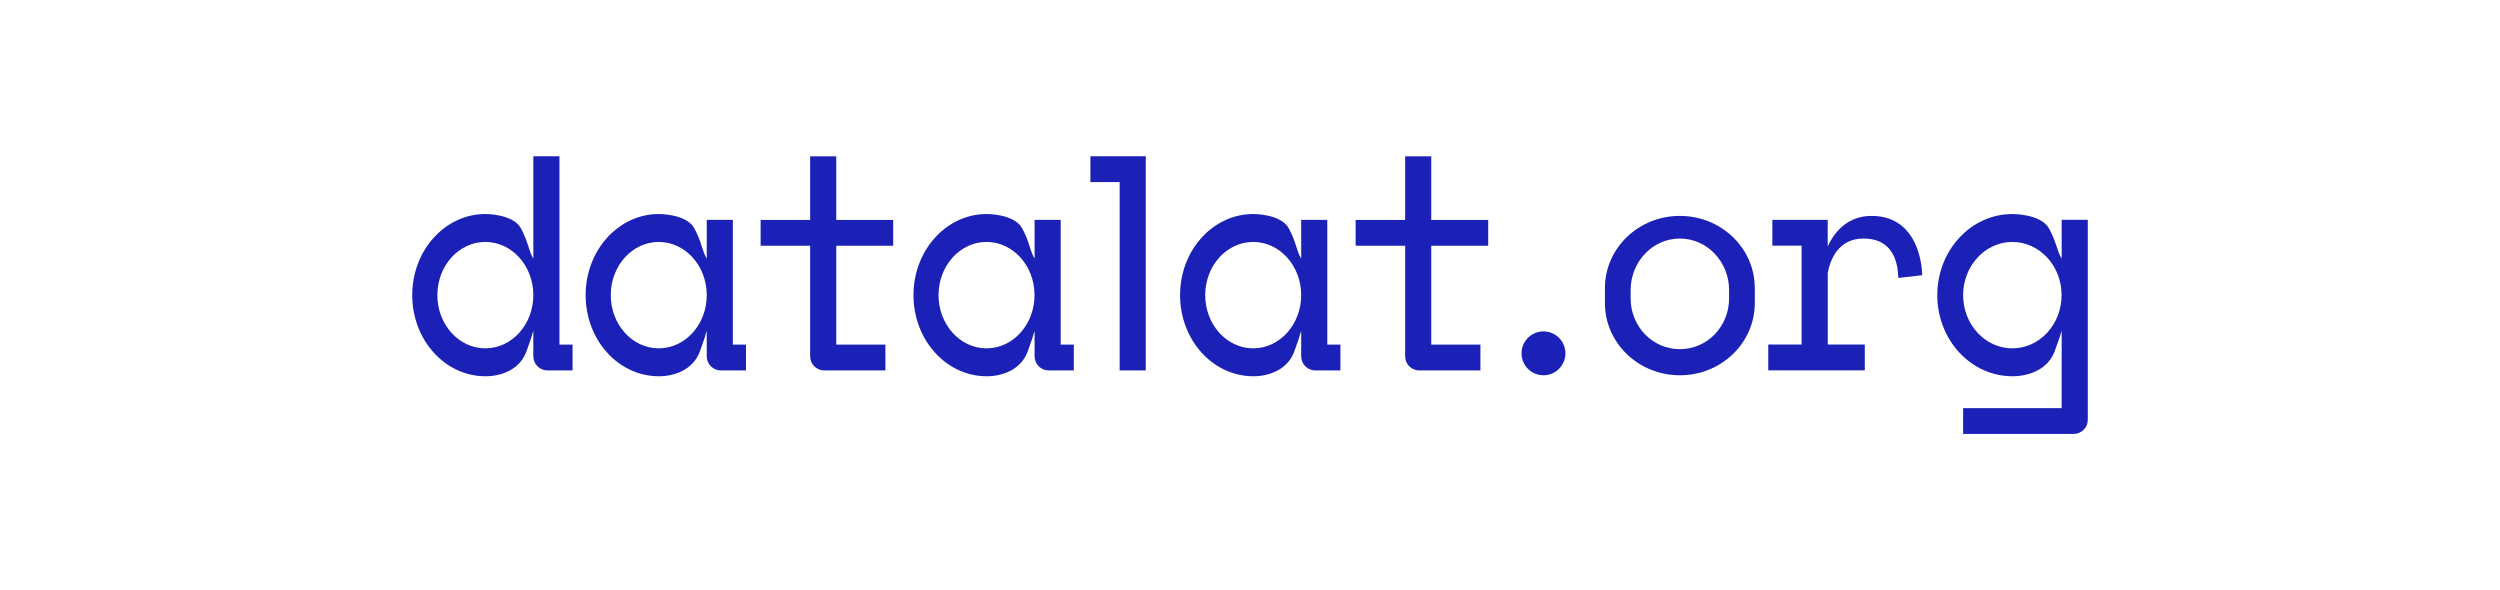
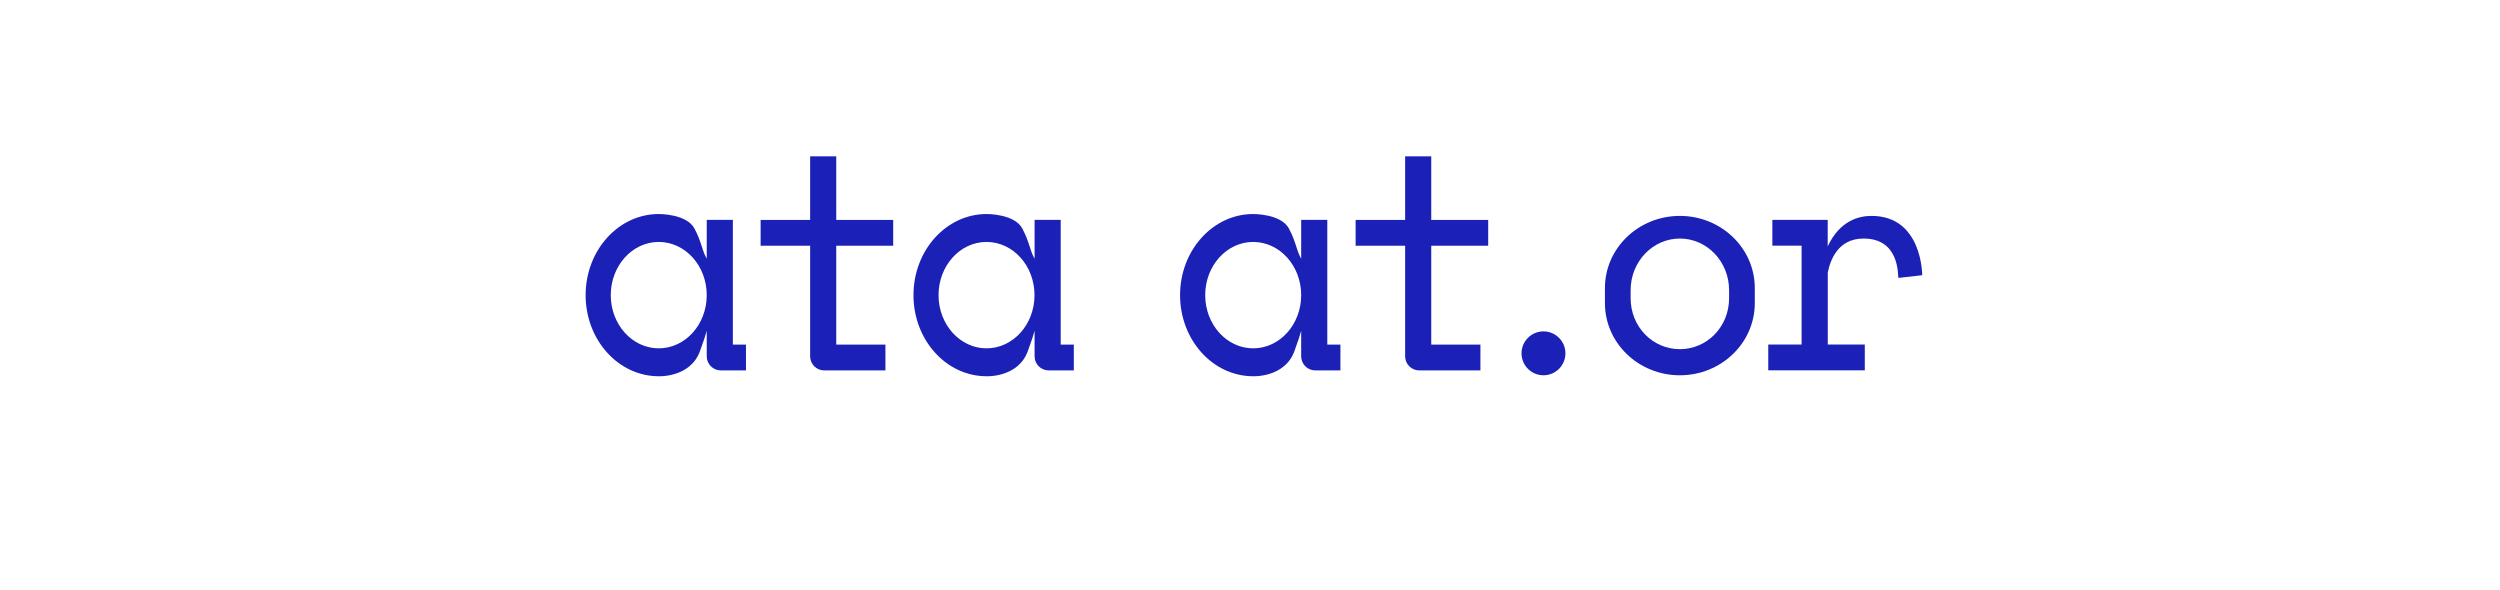
<svg xmlns="http://www.w3.org/2000/svg" id="Capa_1" data-name="Capa 1" viewBox="0 0 360 85">
  <defs>
    <style>
      .cls-1 {
        fill: #1b20b7;
        stroke-width: 0px;
      }
    </style>
  </defs>
  <path class="cls-1" d="M105.53,49.61v-17.95h-3.76v5.6c-.73-1.3-.69-2.3-1.76-4.34-1.13-2.15-5.15-2.1-5.15-2.1-5.81,0-10.53,5.23-10.53,11.68s4.71,11.68,10.53,11.68c0,0,4.53.21,5.93-3.6.54-1.47.83-2.39.98-2.95v3.68c0,1.12.91,2.03,2.03,2.03h3.62v-3.72h-1.89ZM94.86,50.16c-3.82,0-6.91-3.43-6.91-7.66s3.09-7.66,6.91-7.66,6.91,3.43,6.91,7.66-3.09,7.66-6.91,7.66Z" />
  <path class="cls-1" d="M152.74,49.61v-17.95h-3.76v5.6c-.73-1.3-.69-2.3-1.76-4.34-1.13-2.15-5.15-2.1-5.15-2.1-5.81,0-10.53,5.23-10.53,11.68s4.71,11.68,10.53,11.68c0,0,4.53.21,5.93-3.6.54-1.47.83-2.39.98-2.95v3.68c0,1.12.91,2.03,2.03,2.03h3.62v-3.72h-1.89ZM142.06,50.16c-3.82,0-6.91-3.43-6.91-7.66s3.09-7.66,6.91-7.66,6.91,3.43,6.91,7.66-3.09,7.66-6.91,7.66Z" />
  <path class="cls-1" d="M191.13,49.61v-17.95h-3.76v5.6c-.73-1.3-.69-2.3-1.76-4.34-1.13-2.15-5.15-2.1-5.15-2.1-5.81,0-10.53,5.23-10.53,11.68s4.71,11.68,10.53,11.68c0,0,4.53.21,5.93-3.6.54-1.47.83-2.39.98-2.95v3.68c0,1.12.91,2.03,2.03,2.03h3.62v-3.72h-1.89ZM180.46,50.16c-3.82,0-6.91-3.43-6.91-7.66s3.09-7.66,6.91-7.66,6.91,3.43,6.91,7.66-3.09,7.66-6.91,7.66Z" />
-   <path class="cls-1" d="M296.88,31.66v5.6c-.75-1.3-.71-2.31-1.81-4.34-1.16-2.15-5.29-2.1-5.29-2.1-5.97,0-10.81,5.23-10.81,11.68s4.84,11.68,10.81,11.68c0,0,4.65.21,6.09-3.6.56-1.49.86-2.4,1.01-2.97v11.16h-14.19v3.72h15.92c1.12,0,2.03-.91,2.03-2.03v-28.81h-3.76ZM289.78,50.16c-3.92,0-7.09-3.43-7.09-7.66s3.18-7.66,7.09-7.66,7.09,3.43,7.09,7.66-3.18,7.66-7.09,7.66Z" />
-   <path class="cls-1" d="M80.56,49.61v-27.11h-3.76v14.76c-.73-1.3-.69-2.3-1.76-4.34-1.13-2.15-5.15-2.1-5.15-2.1-5.81,0-10.53,5.23-10.53,11.68s4.71,11.68,10.53,11.68c0,0,4.53.21,5.93-3.6.54-1.47.83-2.39.98-2.95v3.68c0,1.12.91,2.03,2.03,2.03h3.62v-3.72h-1.89ZM69.89,50.16c-3.82,0-6.91-3.43-6.91-7.66s3.09-7.66,6.91-7.66,6.91,3.43,6.91,7.66-3.09,7.66-6.91,7.66Z" />
  <path class="cls-1" d="M128.62,35.39v-3.72h-8.2v-9.16h-3.76v9.16h-7.13v3.72h7.13v15.92c0,1.12.91,2.03,2.03,2.03h8.81v-3.72h-7.08v-14.23h8.2Z" />
  <path class="cls-1" d="M214.3,35.39v-3.72h-8.2v-9.16h-3.76v9.16h-7.13v3.72h7.13v15.92c0,1.12.91,2.03,2.03,2.03h8.81v-3.72h-7.08v-14.23h8.2Z" />
-   <polygon class="cls-1" points="157.02 22.5 157.02 26.22 161.23 26.22 161.23 53.34 164.99 53.34 164.99 22.5 157.02 22.5" />
  <circle class="cls-1" cx="222.26" cy="50.88" r="3.16" />
  <path class="cls-1" d="M241.9,31.09c-5.96,0-10.79,4.65-10.79,10.39v2.17c0,5.74,4.83,10.39,10.79,10.39s10.79-4.65,10.79-10.39v-2.17c0-5.74-4.83-10.39-10.79-10.39ZM248.99,42.94c0,4.11-3.17,7.34-7.09,7.34s-7.09-3.23-7.09-7.34v-1.15c0-4.11,3.17-7.44,7.09-7.44s7.09,3.33,7.09,7.44v1.15Z" />
  <path class="cls-1" d="M269.49,31.09c-1.73,0-4.53.61-6.3,4.39v-3.82h-7.97v3.72h4.21v14.23h-4.8v3.72h13.9v-3.72h-5.33v-10.34c.34-1.79,1.46-4.92,5.15-4.92,5.17,0,4.93,5.15,5.01,5.67l3.44-.39s.03-8.54-7.29-8.54Z" />
</svg>